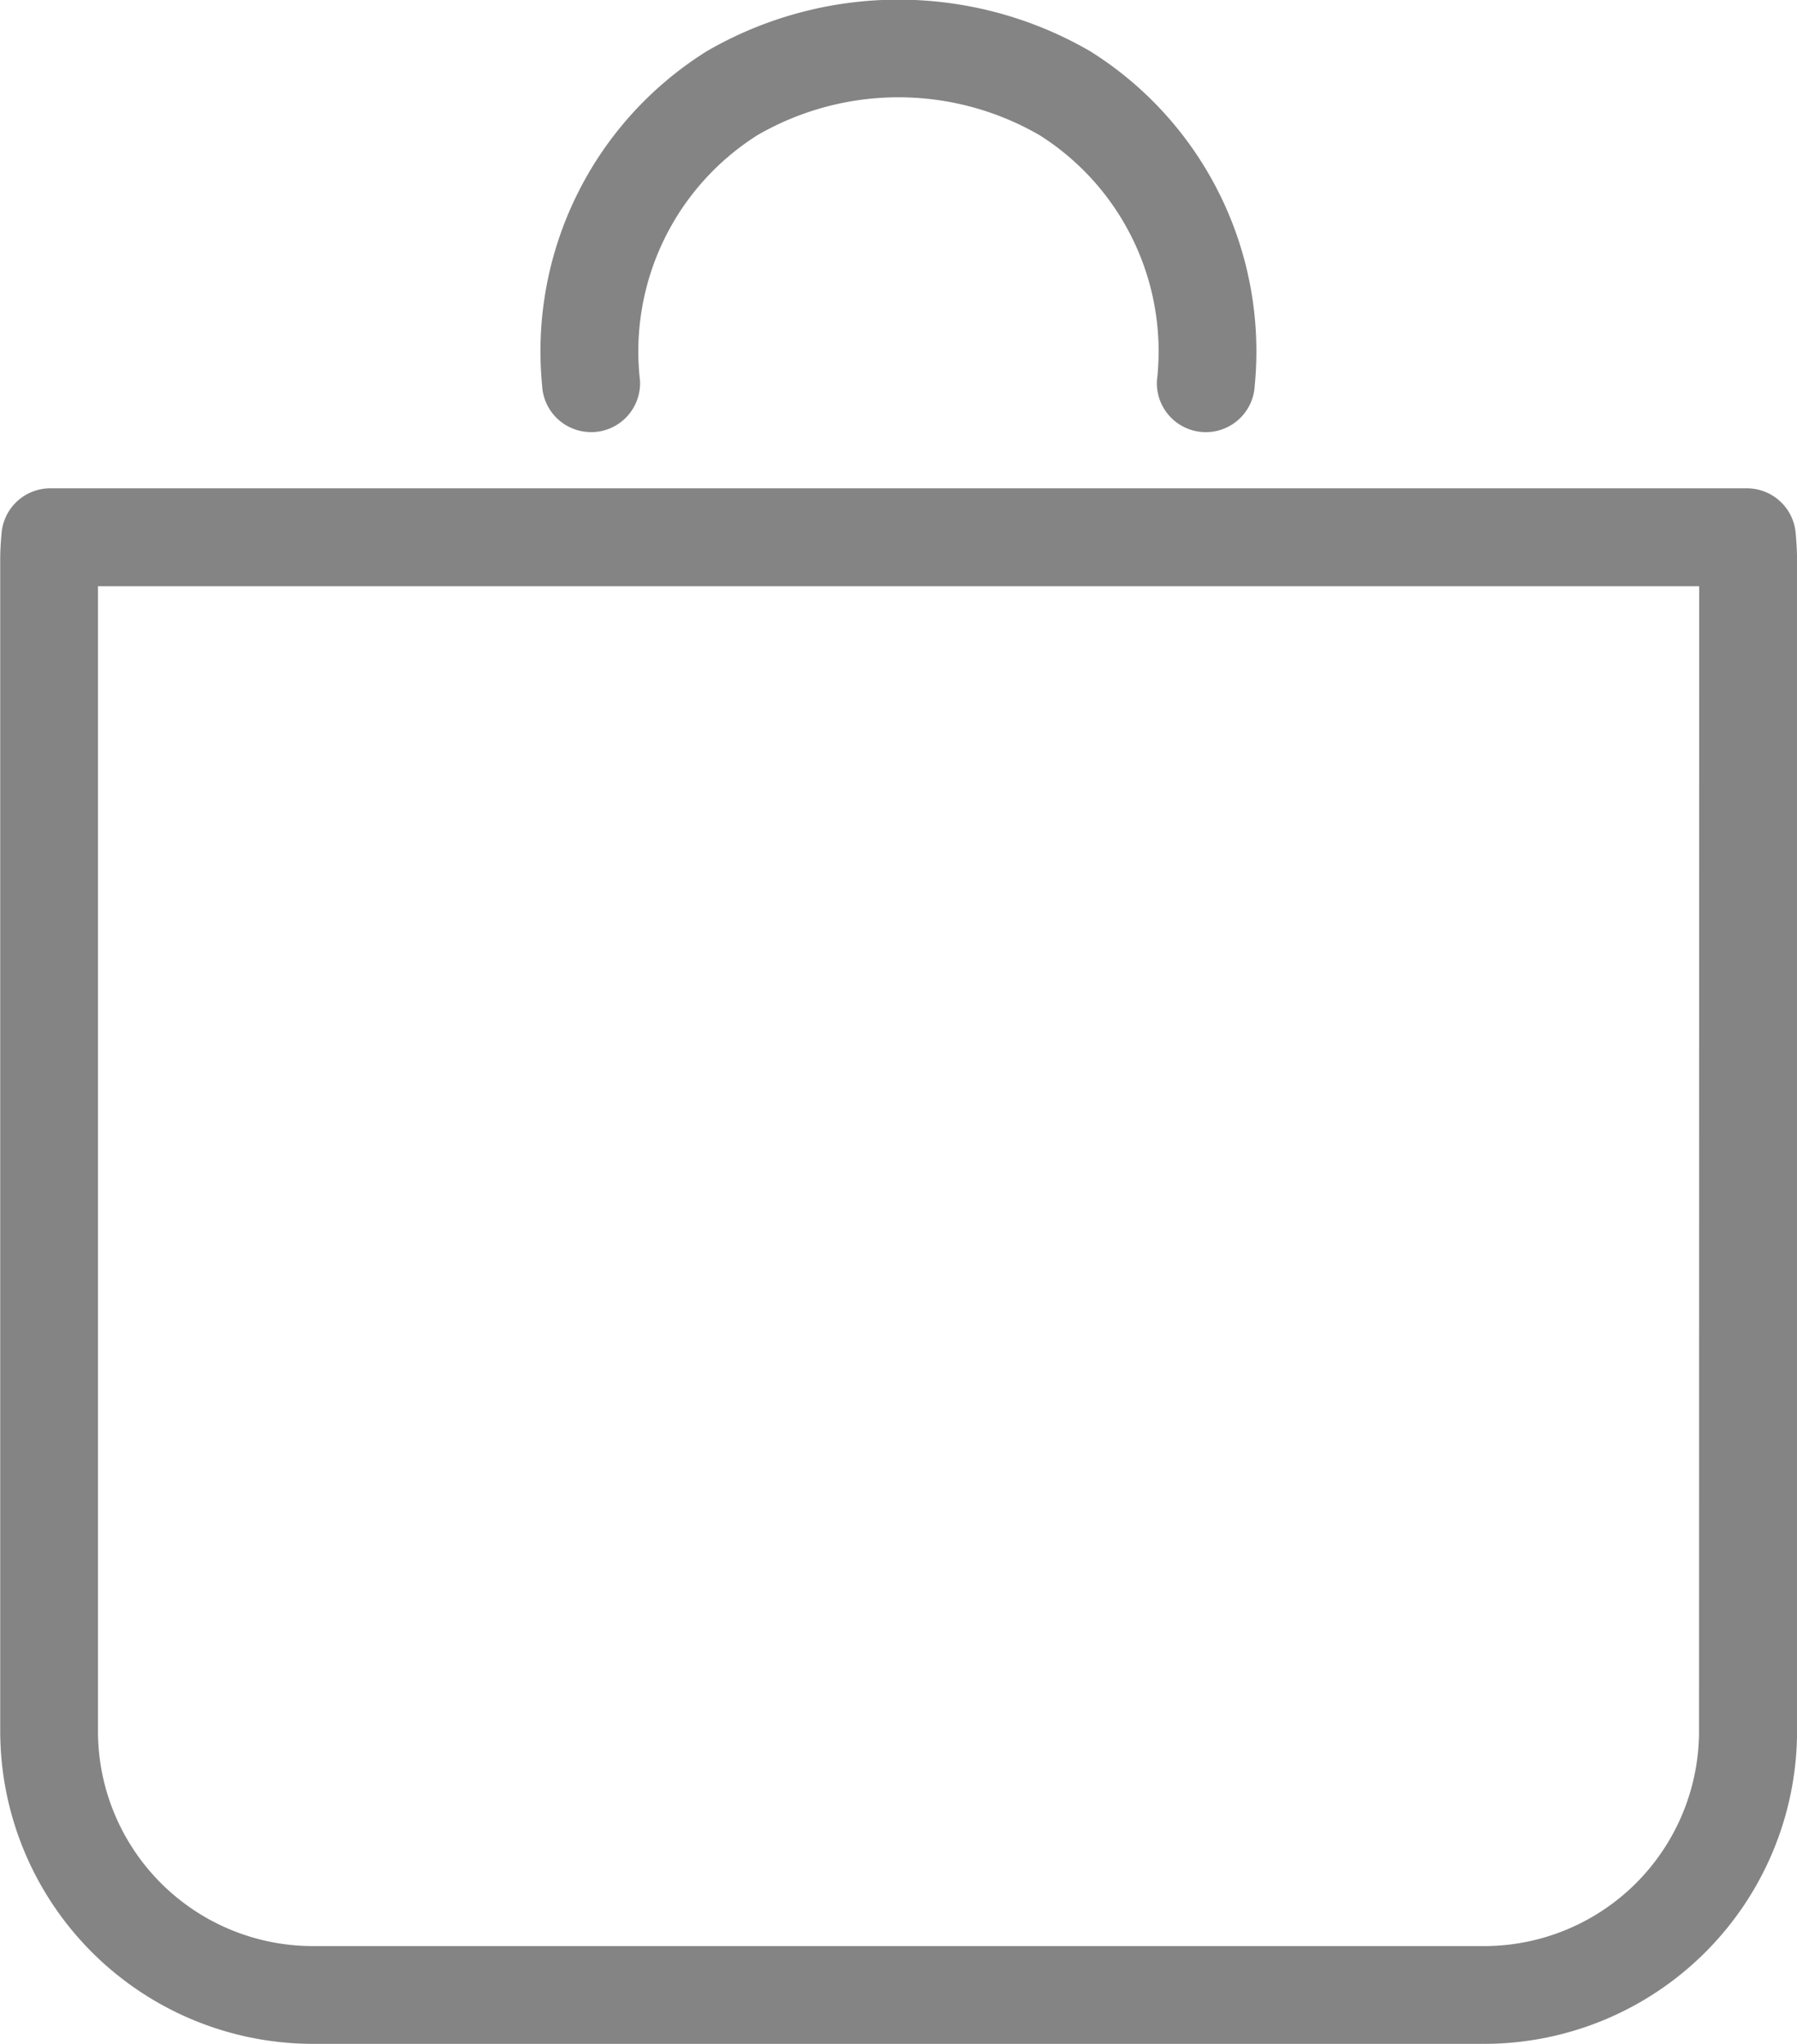
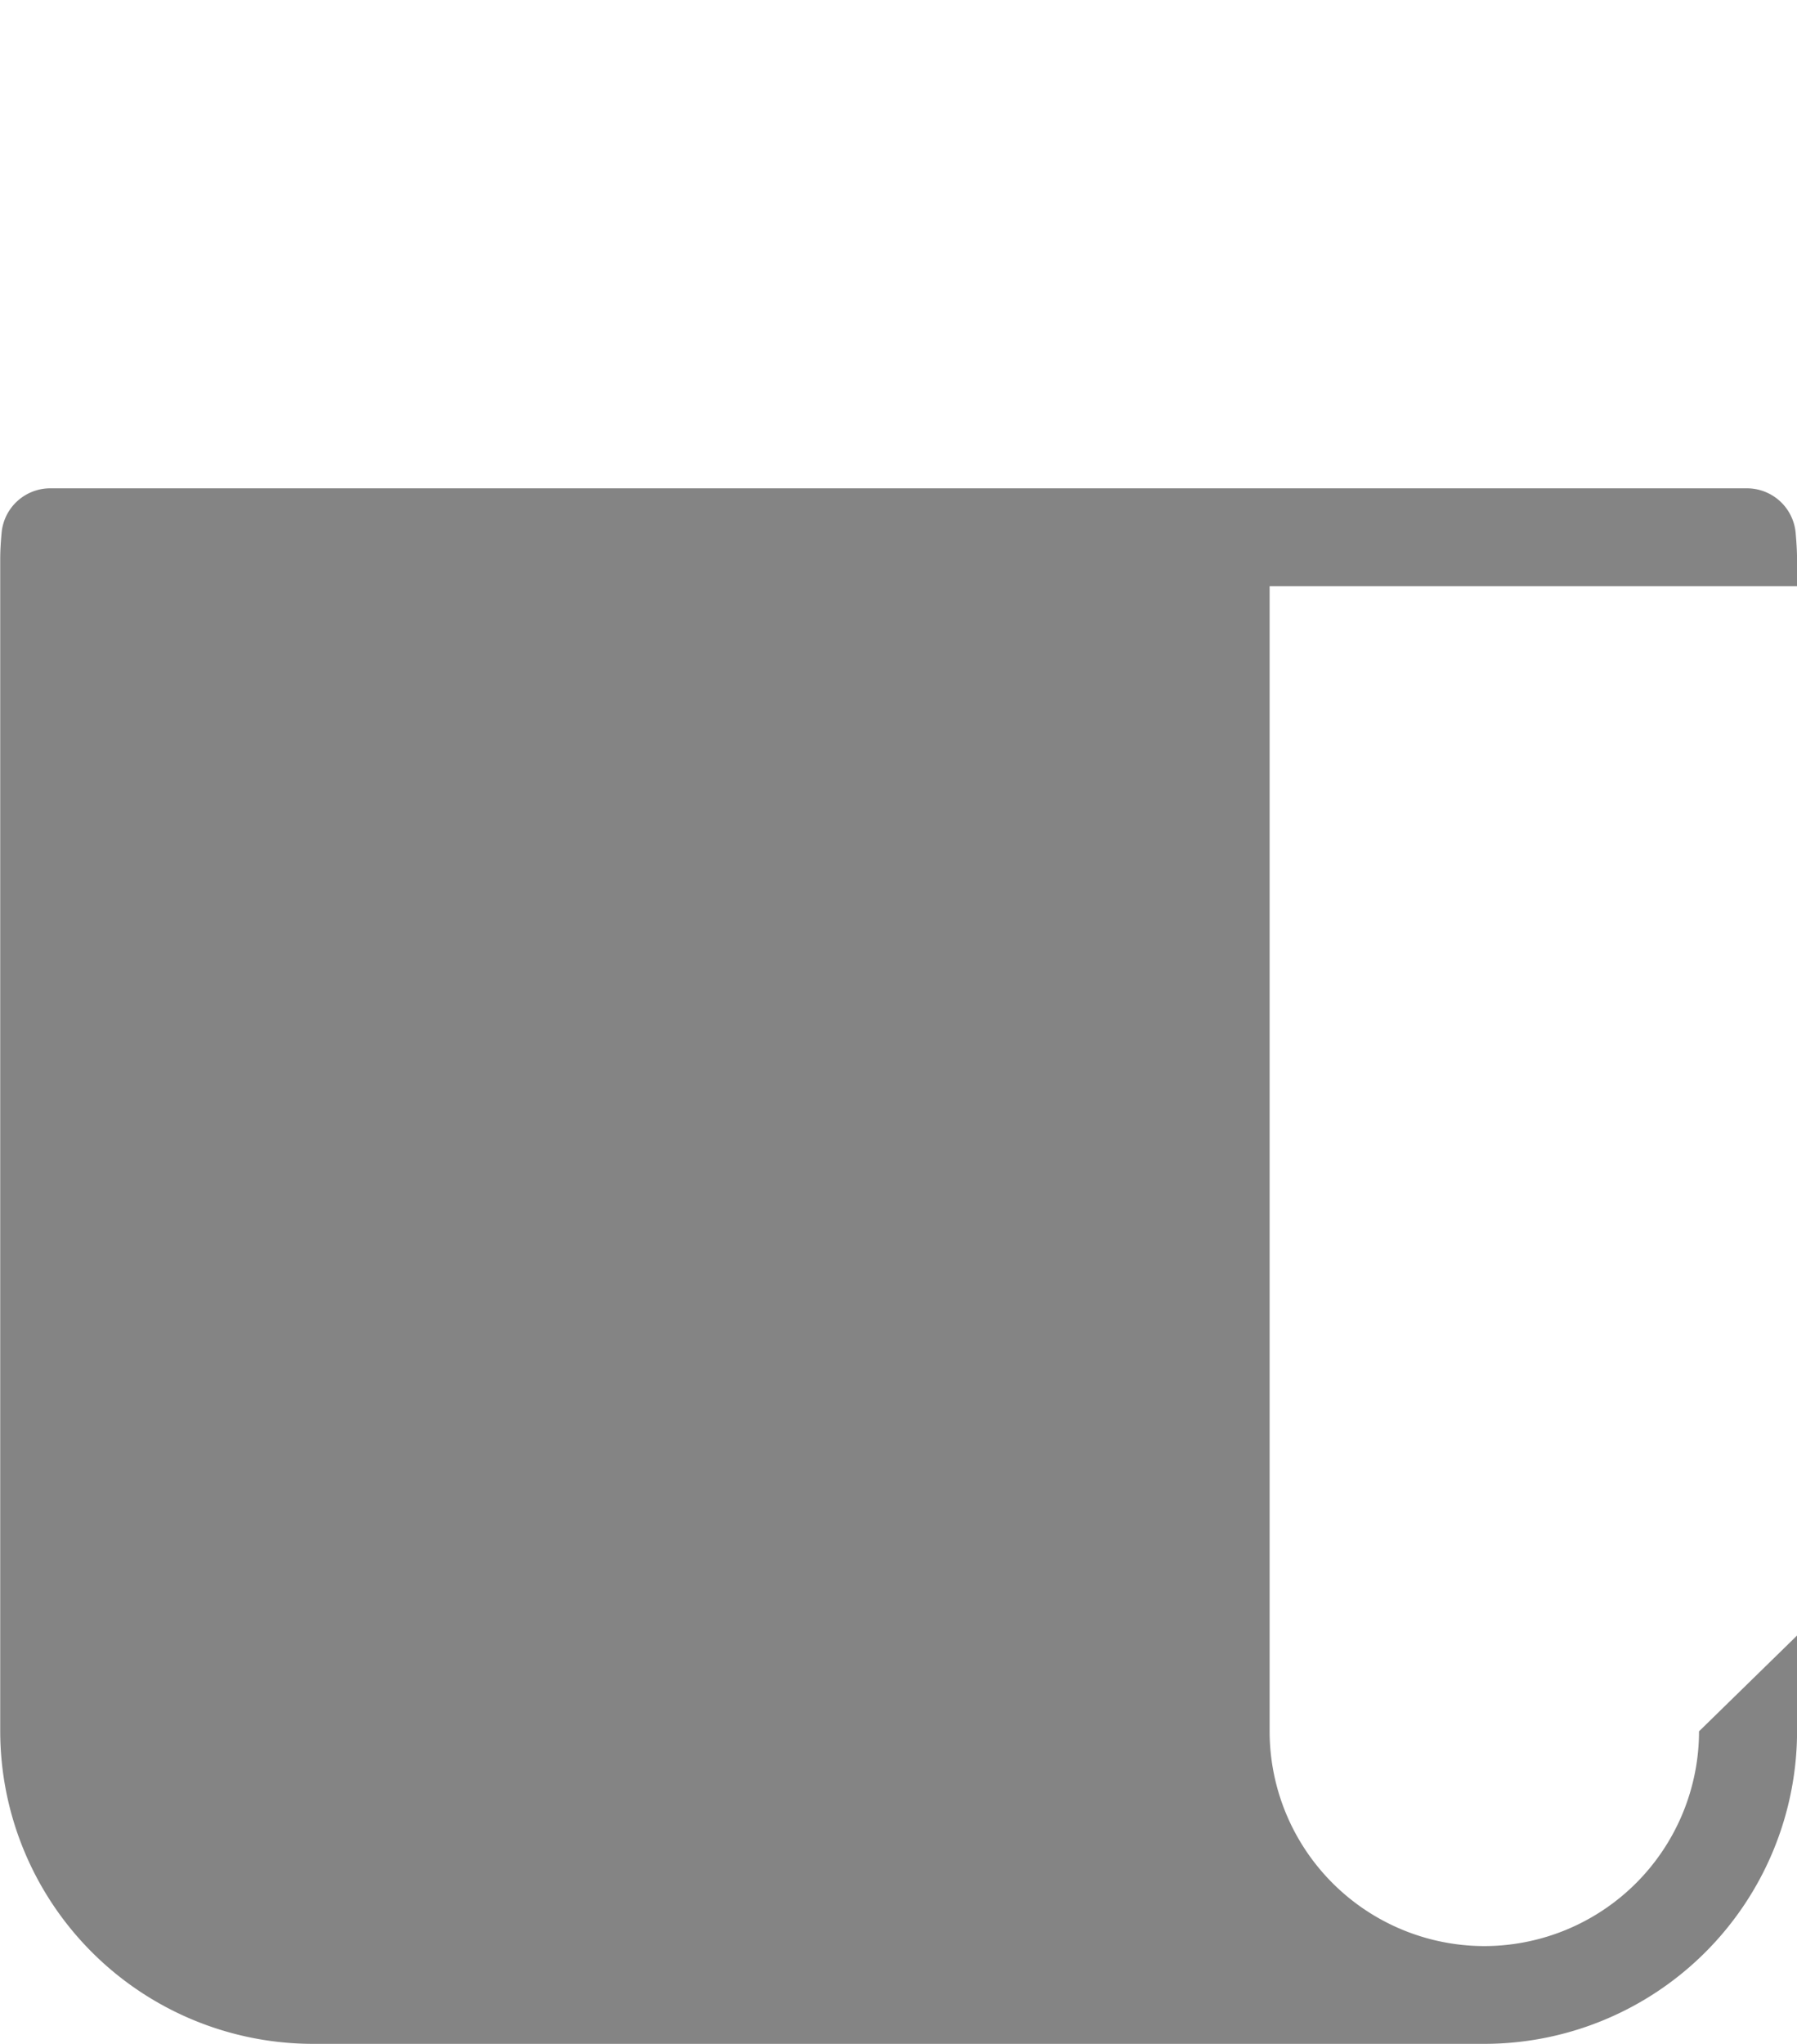
<svg xmlns="http://www.w3.org/2000/svg" width="25" height="28.429" viewBox="0 0 25 28.429">
  <g id="_1076713_bag_holiday_shop_shopping_time_icon" data-name="1076713_bag_holiday_shop_shopping_time_icon" transform="translate(-103.2 -62.49)">
-     <path id="Path_80" data-name="Path 80" d="M128.182,224.39a.681.681,0,0,0-.679-.629H103.9a.68.68,0,0,0-.678.623c-.011.12-.019.241-.019.364v16.3a4.354,4.354,0,0,0,4.349,4.349h16.3a4.354,4.354,0,0,0,4.349-4.349v-16.3C128.2,224.627,128.192,224.507,128.182,224.39Zm-1.345,16.66a2.99,2.99,0,0,1-2.987,2.987h-16.3a2.99,2.99,0,0,1-2.987-2.987V225.123h22.276Z" transform="translate(0 -154.479)" fill="#848484" />
-     <path id="Path_81" data-name="Path 81" d="M282.822,68.5h.033a.681.681,0,0,0,.648-.713,3.559,3.559,0,0,1,1.632-3.416,3.918,3.918,0,0,1,3.928,0,3.557,3.557,0,0,1,1.631,3.416.681.681,0,0,0,1.361.065,4.924,4.924,0,0,0-2.292-4.651,5.317,5.317,0,0,0-5.329,0,4.921,4.921,0,0,0-2.293,4.65A.681.681,0,0,0,282.822,68.5Z" transform="translate(-171.399 0)" fill="#848484" />
+     <path id="Path_80" data-name="Path 80" d="M128.182,224.39a.681.681,0,0,0-.679-.629H103.9a.68.68,0,0,0-.678.623c-.011.12-.019.241-.019.364v16.3a4.354,4.354,0,0,0,4.349,4.349h16.3a4.354,4.354,0,0,0,4.349-4.349v-16.3C128.2,224.627,128.192,224.507,128.182,224.39Zm-1.345,16.66a2.99,2.99,0,0,1-2.987,2.987a2.99,2.99,0,0,1-2.987-2.987V225.123h22.276Z" transform="translate(0 -154.479)" fill="#848484" />
  </g>
</svg>